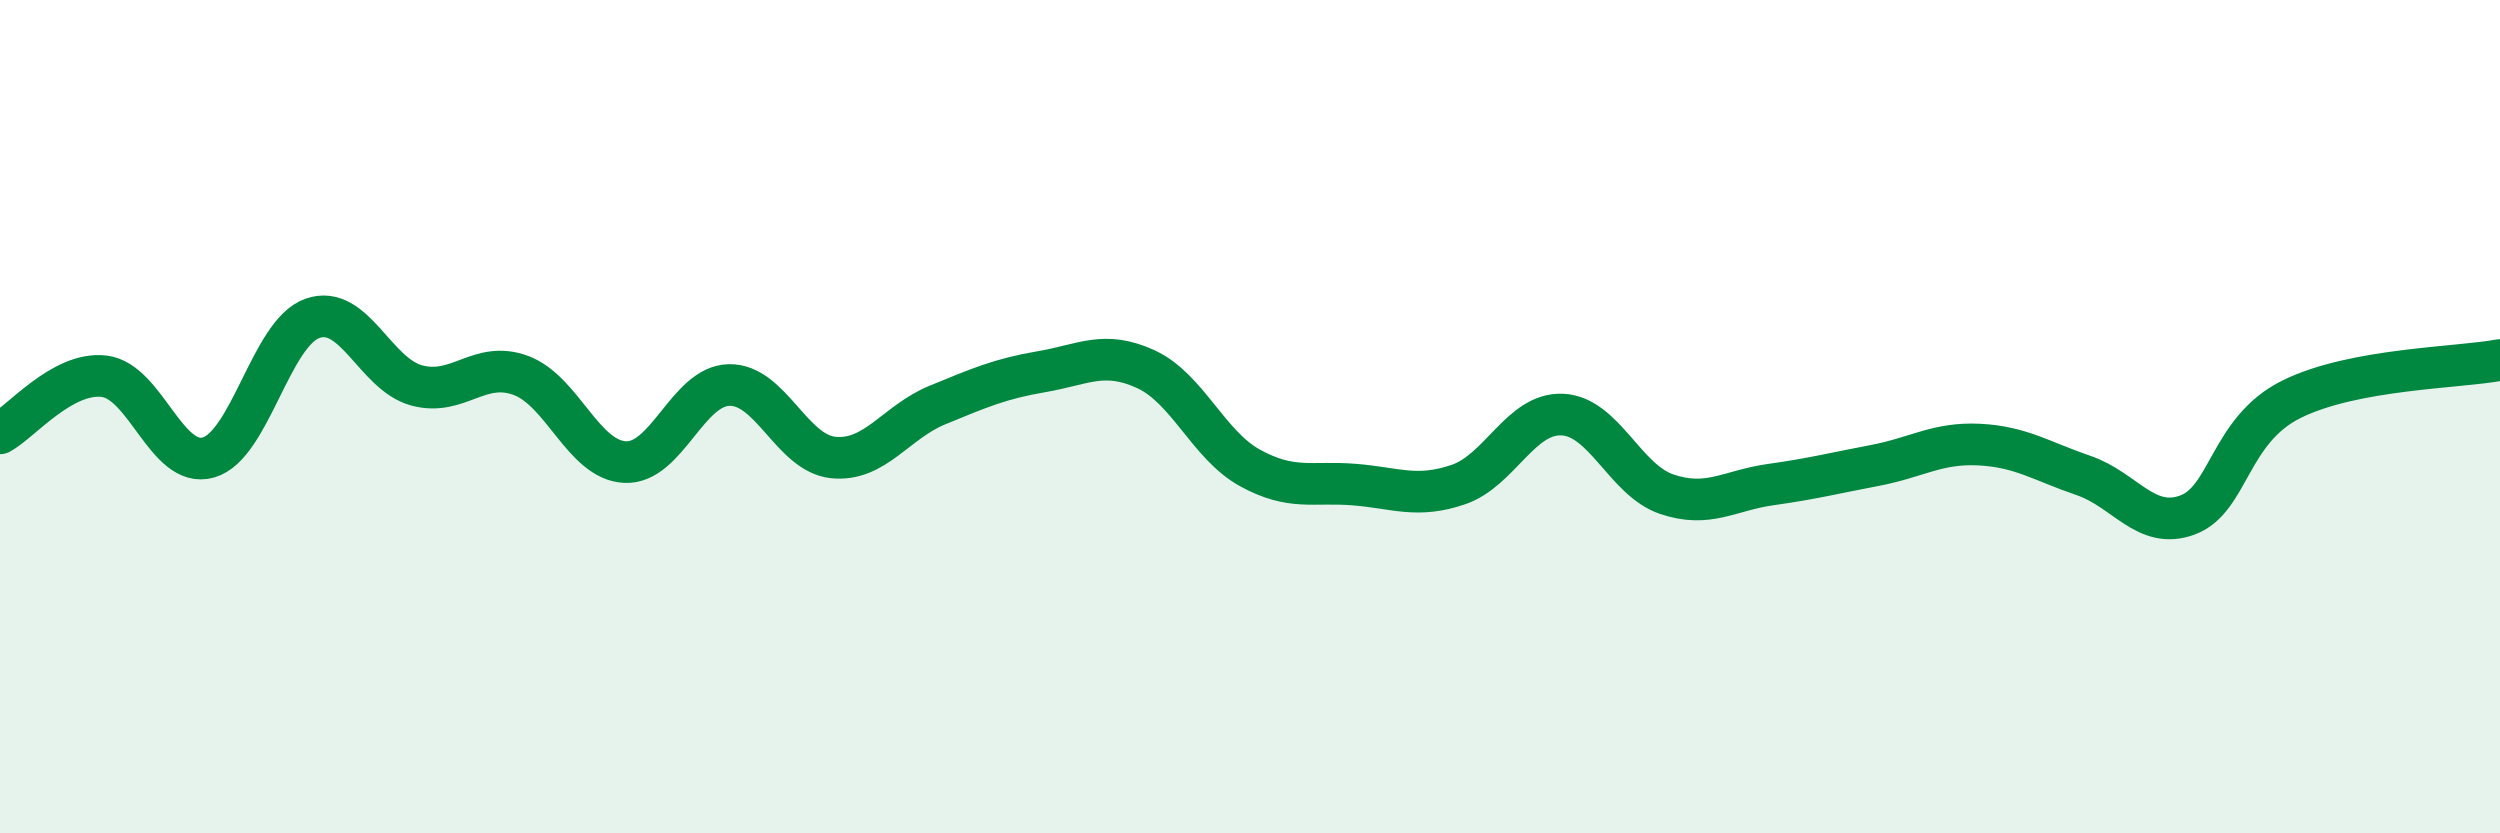
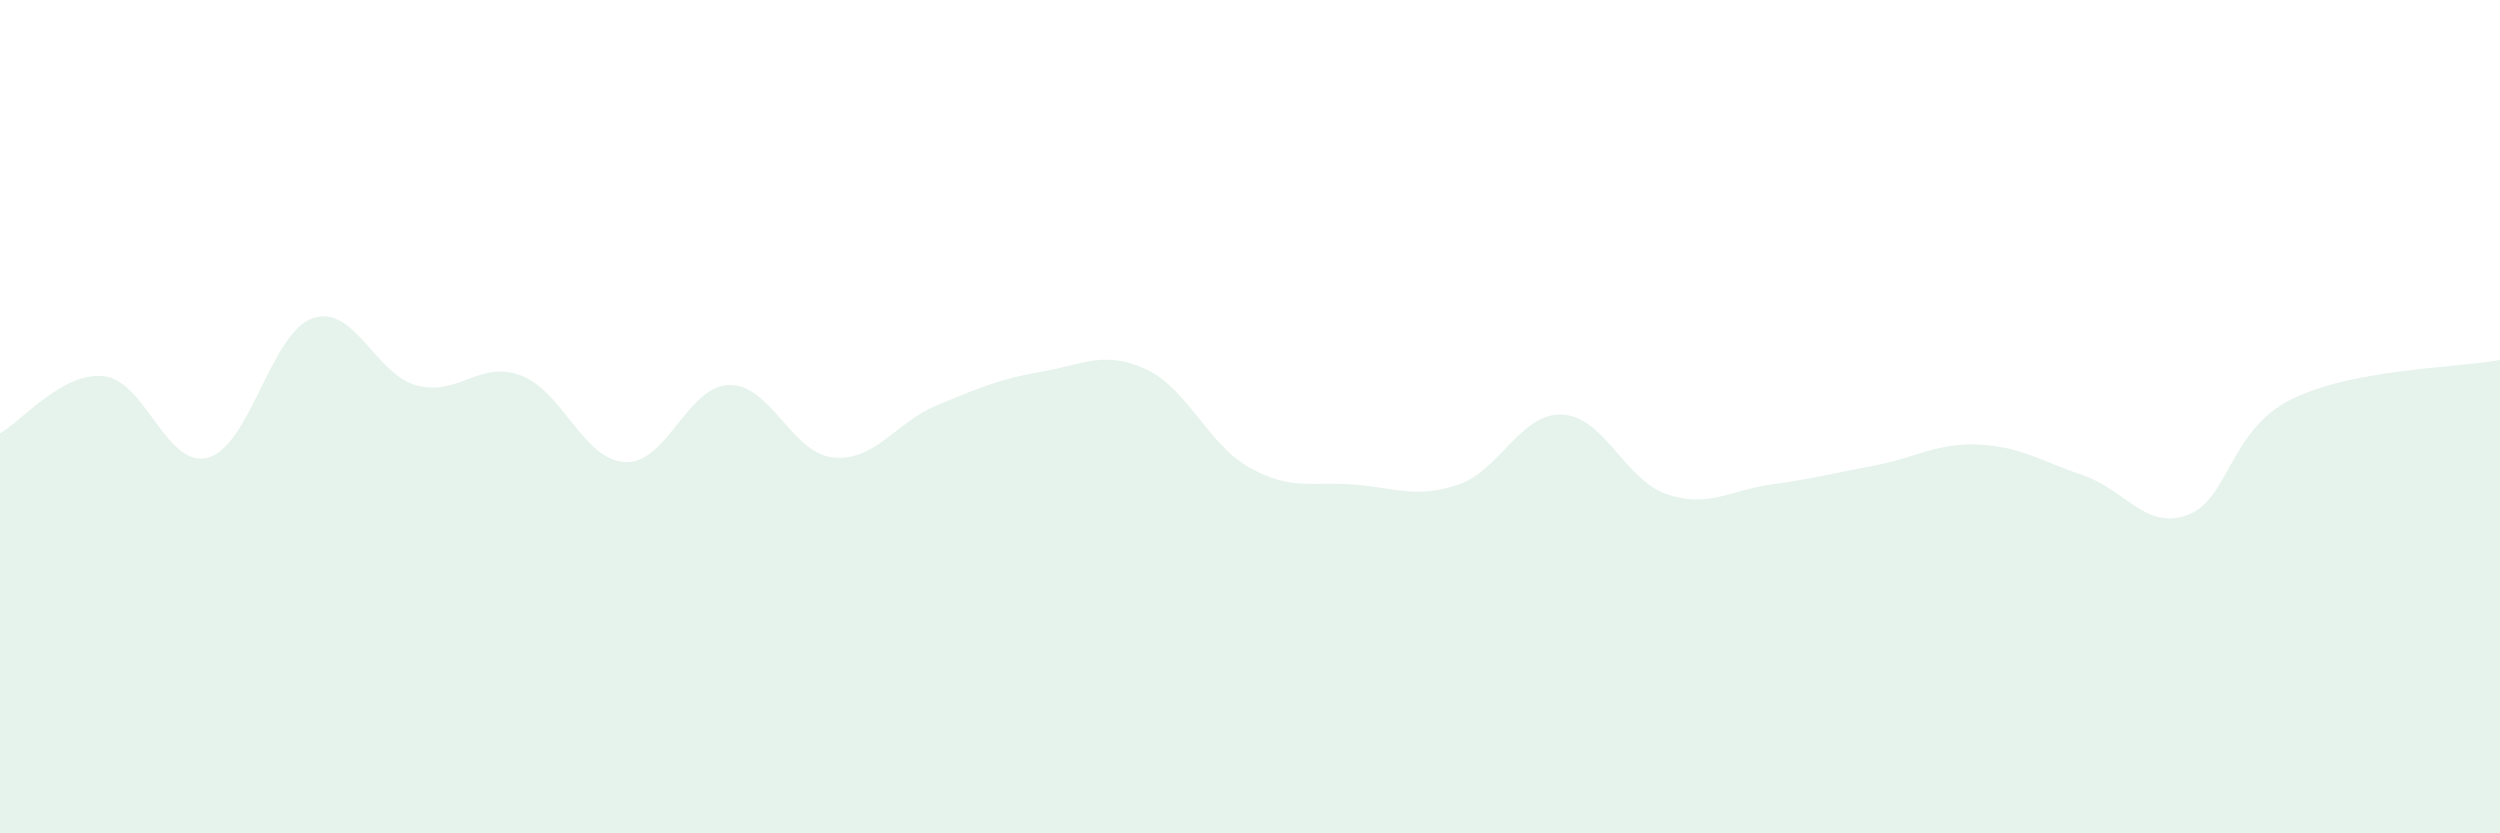
<svg xmlns="http://www.w3.org/2000/svg" width="60" height="20" viewBox="0 0 60 20">
  <path d="M 0,10.4 C 0.5,10.13 1.5,8.91 2.5,9.03 C 3.5,9.15 4,11.26 5,10.98 C 6,10.7 6.5,7.99 7.5,7.64 C 8.5,7.29 9,8.98 10,9.25 C 11,9.52 11.5,8.64 12.5,9.01 C 13.5,9.38 14,11.04 15,11.09 C 16,11.14 16.5,9.26 17.5,9.24 C 18.5,9.22 19,10.88 20,10.98 C 21,11.08 21.5,10.13 22.5,9.72 C 23.5,9.31 24,9.09 25,8.92 C 26,8.75 26.5,8.4 27.5,8.86 C 28.5,9.32 29,10.68 30,11.23 C 31,11.78 31.5,11.55 32.5,11.63 C 33.5,11.71 34,11.97 35,11.63 C 36,11.29 36.5,9.9 37.5,9.95 C 38.5,10 39,11.52 40,11.86 C 41,12.2 41.5,11.77 42.5,11.63 C 43.5,11.49 44,11.36 45,11.17 C 46,10.98 46.5,10.62 47.5,10.67 C 48.5,10.72 49,11.07 50,11.41 C 51,11.75 51.5,12.73 52.5,12.36 C 53.5,11.99 53.5,10.32 55,9.58 C 56.5,8.84 59,8.83 60,8.64L60 20L0 20Z" fill="#008740" opacity="0.1" stroke-linecap="round" stroke-linejoin="round" />
-   <path d="M 0,10.4 C 0.5,10.13 1.5,8.91 2.5,9.03 C 3.5,9.15 4,11.26 5,10.98 C 6,10.7 6.5,7.99 7.5,7.64 C 8.5,7.29 9,8.98 10,9.25 C 11,9.52 11.5,8.64 12.5,9.01 C 13.5,9.38 14,11.04 15,11.09 C 16,11.14 16.5,9.26 17.5,9.24 C 18.5,9.22 19,10.88 20,10.98 C 21,11.08 21.5,10.13 22.5,9.72 C 23.5,9.31 24,9.09 25,8.92 C 26,8.75 26.5,8.4 27.5,8.86 C 28.5,9.32 29,10.68 30,11.23 C 31,11.78 31.5,11.55 32.5,11.63 C 33.5,11.71 34,11.97 35,11.63 C 36,11.29 36.5,9.9 37.5,9.95 C 38.5,10 39,11.52 40,11.86 C 41,12.2 41.5,11.77 42.5,11.63 C 43.5,11.49 44,11.36 45,11.17 C 46,10.98 46.5,10.62 47.5,10.67 C 48.5,10.72 49,11.07 50,11.41 C 51,11.75 51.5,12.73 52.5,12.36 C 53.5,11.99 53.5,10.32 55,9.58 C 56.5,8.84 59,8.83 60,8.64" stroke="#008740" stroke-width="1" fill="none" stroke-linecap="round" stroke-linejoin="round" />
</svg>